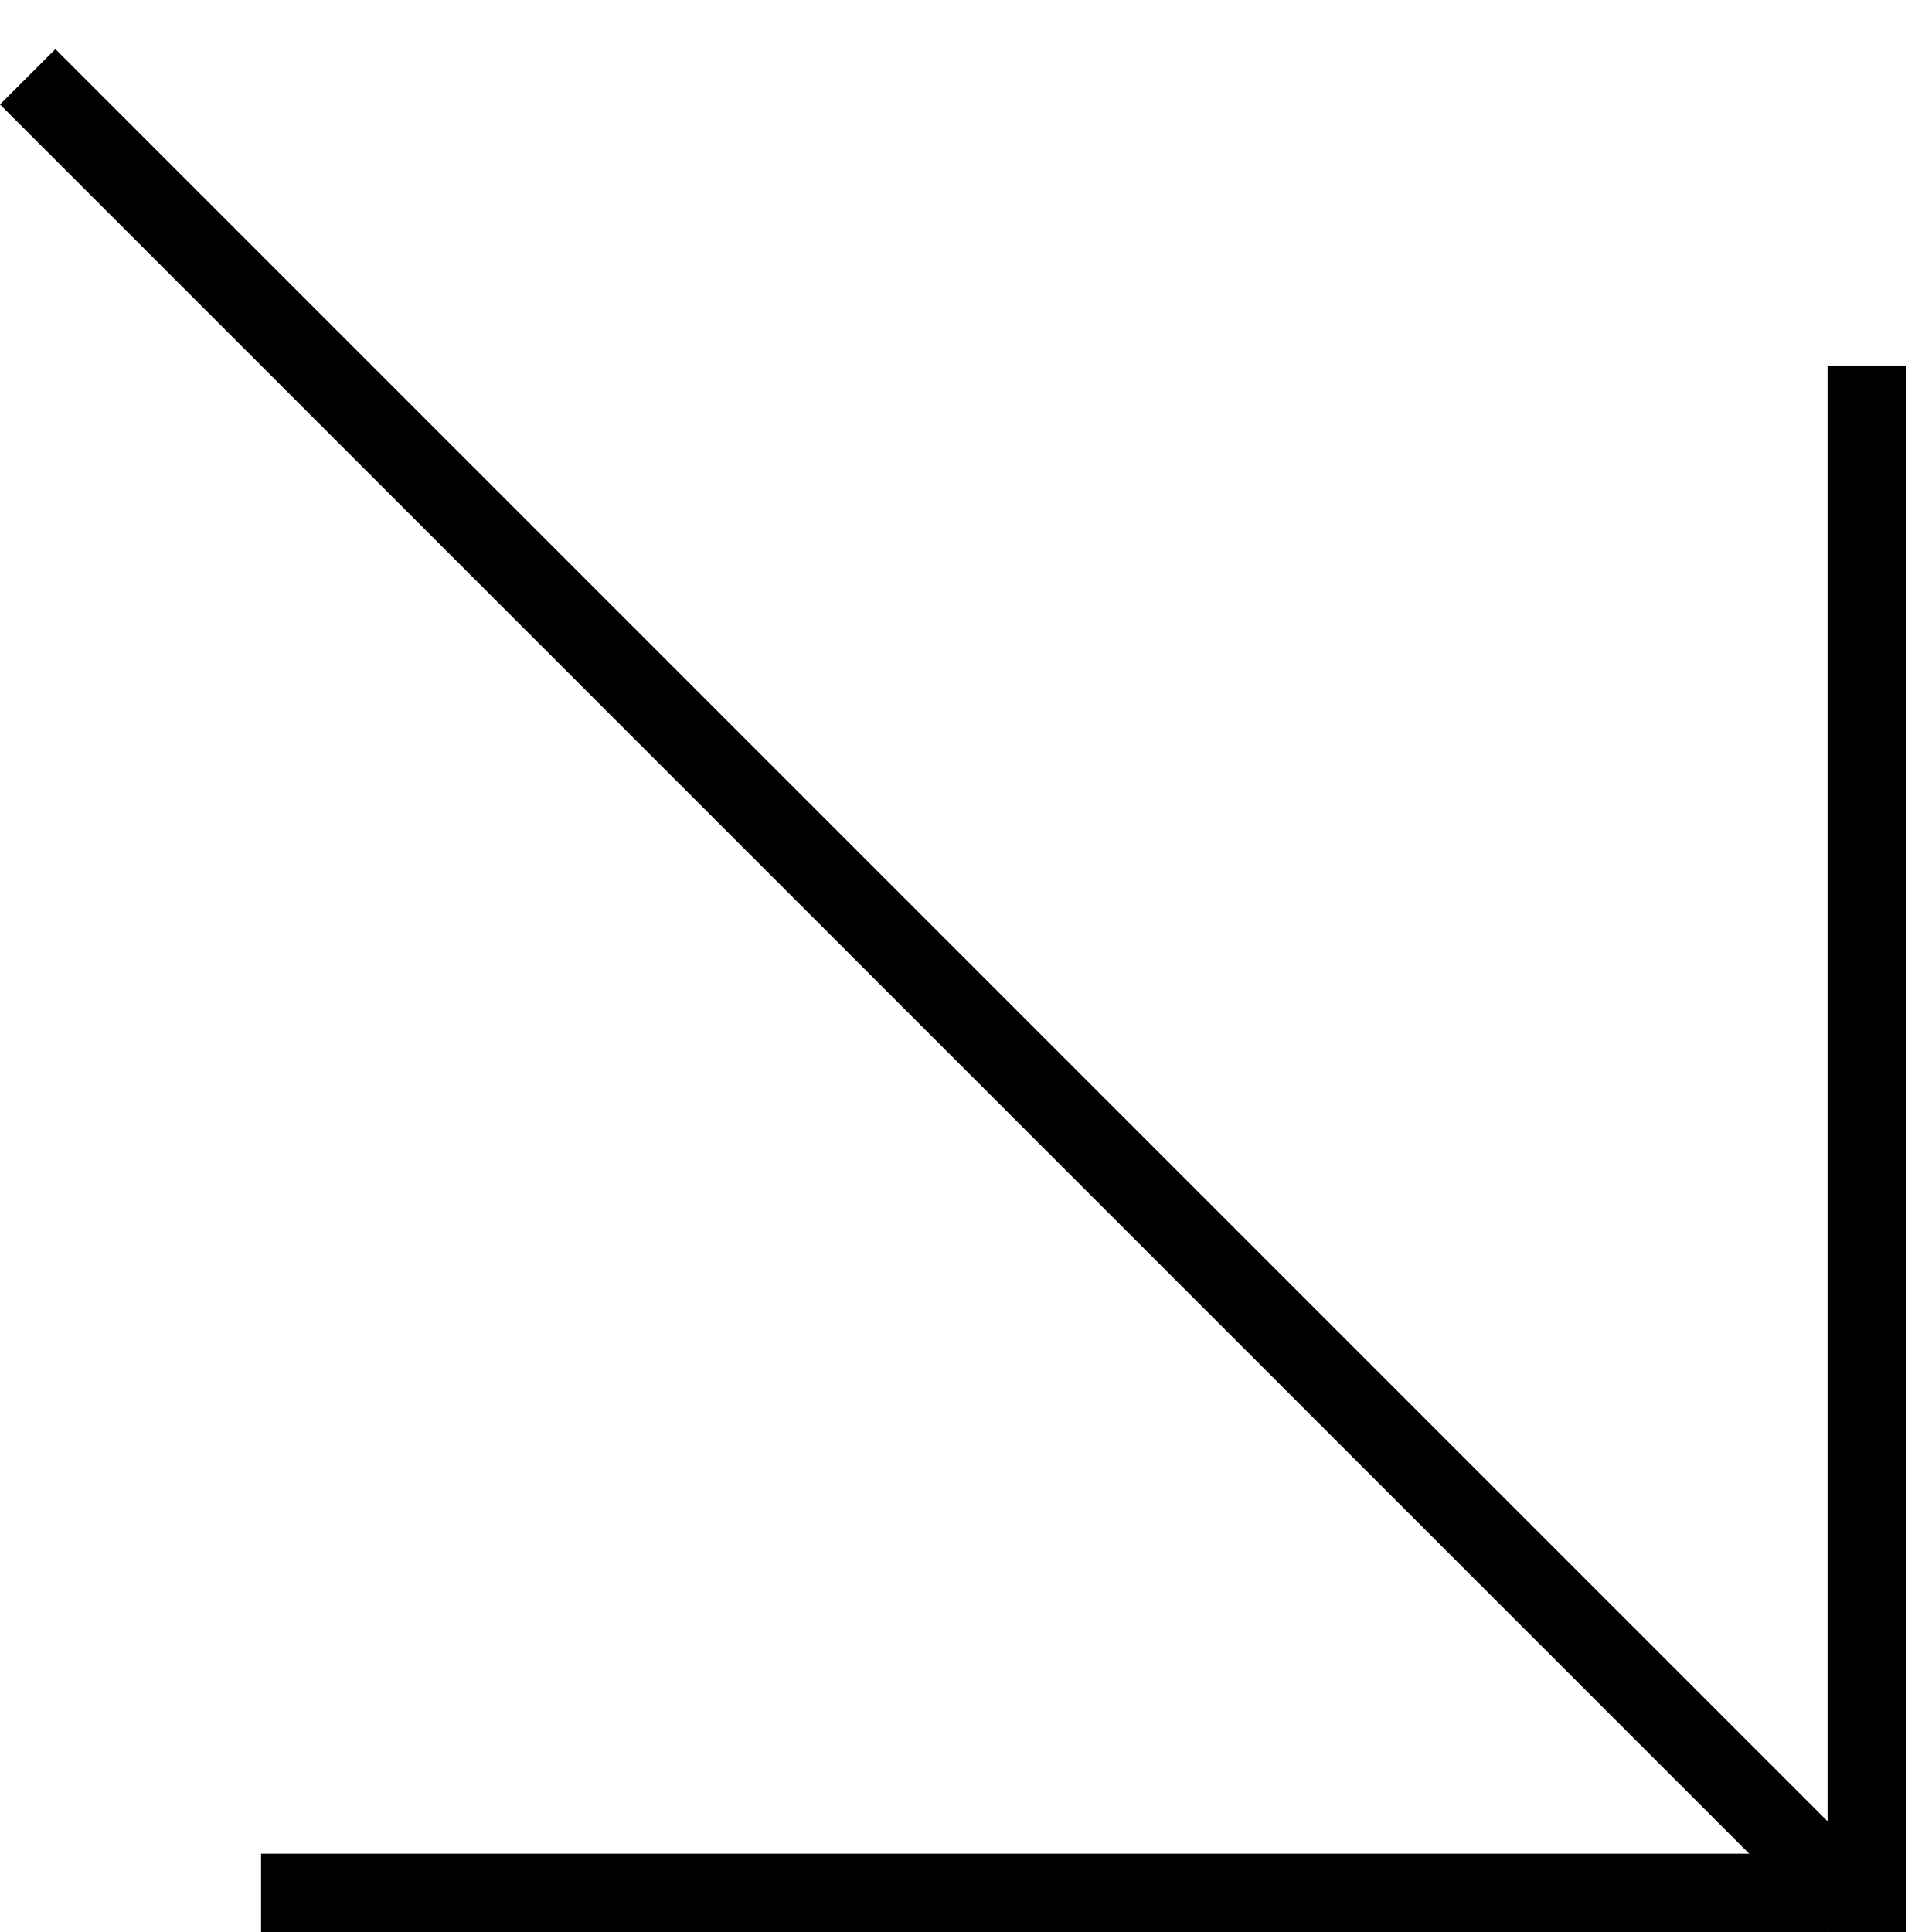
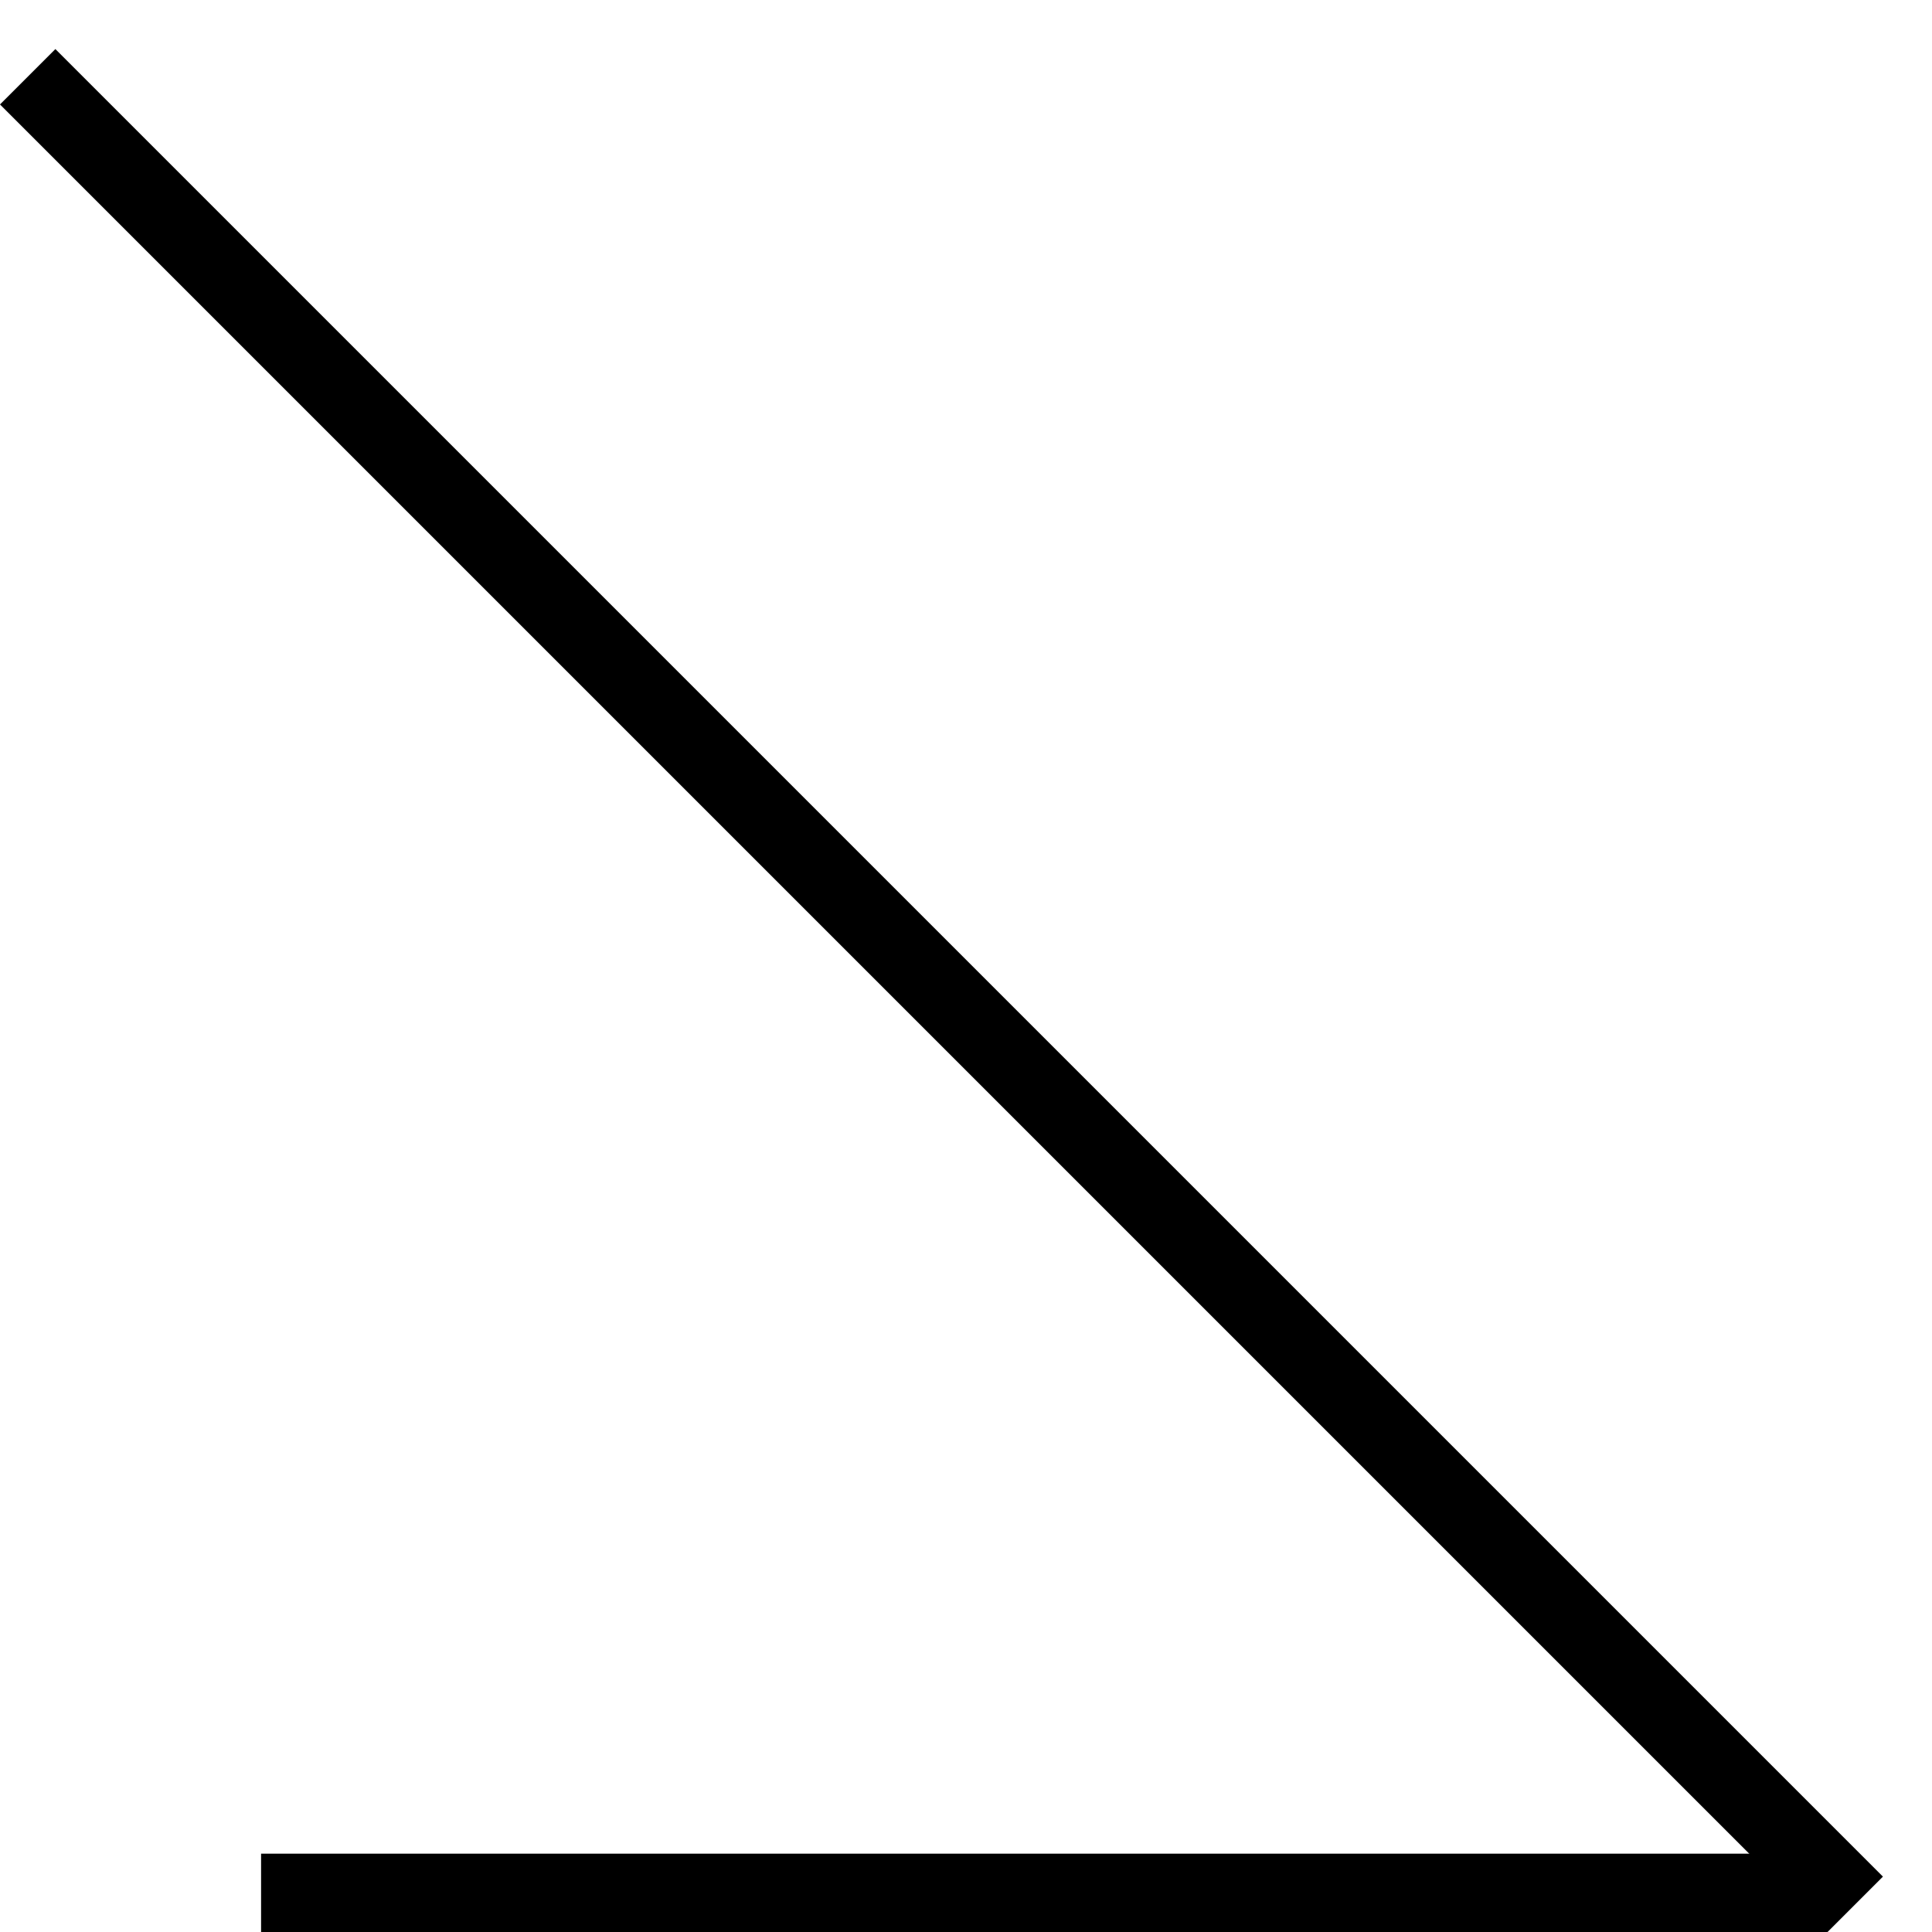
<svg xmlns="http://www.w3.org/2000/svg" width="37" height="37" viewBox="0 0 37 37" fill="none">
  <line x1="0.53" y1="1.47" x2="35.53" y2="36.47" stroke="black" stroke-width="1.5" />
-   <line x1="35.75" y1="7" x2="35.75" y2="37" stroke="black" stroke-width="1.5" />
  <line x1="5" y1="36.25" x2="35" y2="36.25" stroke="black" stroke-width="1.5" />
</svg>